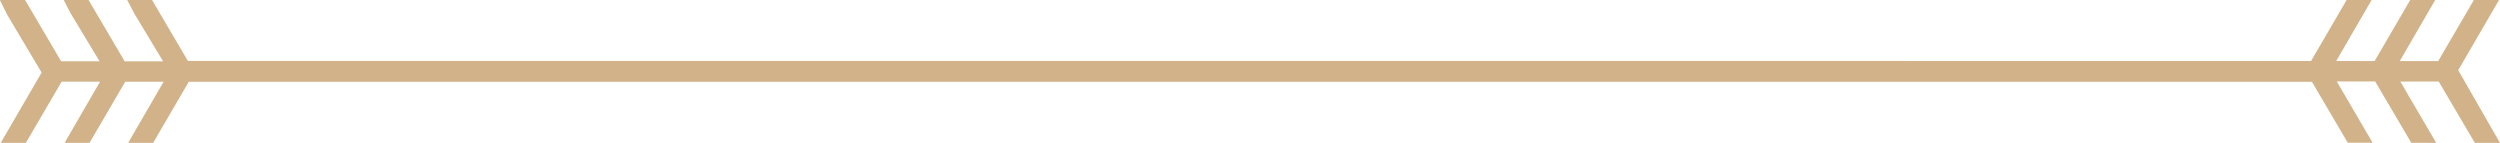
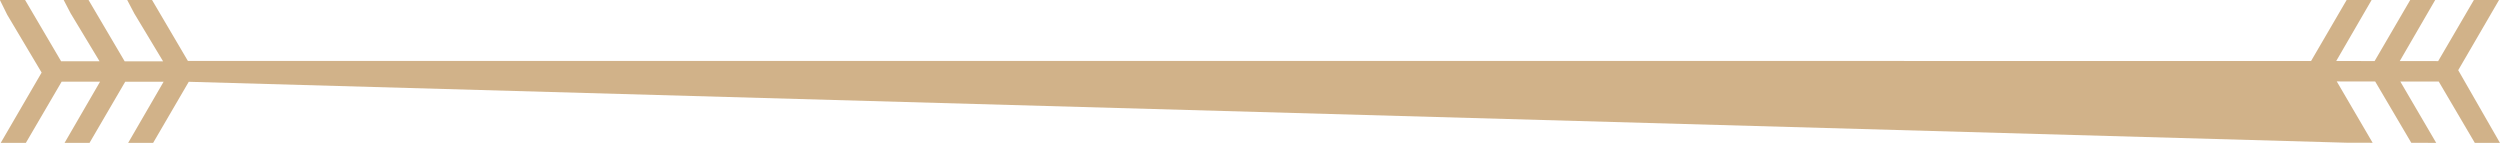
<svg xmlns="http://www.w3.org/2000/svg" preserveAspectRatio="xMidYMid" width="175" height="10" viewBox="0 0 175 10">
  <defs>
    <style>
      .cls-1 {
        fill: #d1b289;
        fill-rule: evenodd;
      }
    </style>
  </defs>
-   <path d="M173.239,10.004 L175.000,10.007 L172.075,4.913 L174.937,-0.007 L173.177,-0.009 L170.673,4.277 L167.984,4.275 L170.468,-0.008 L168.722,-0.011 L166.224,4.273 L163.535,4.271 L166.019,-0.012 L164.274,-0.015 L161.776,4.268 L13.153,4.266 L10.644,0.002 L8.904,-0.001 L9.396,0.936 L11.416,4.292 L8.726,4.291 L6.196,-0.003 L4.455,-0.006 L4.945,0.934 L6.968,4.288 L4.277,4.287 L1.750,-0.011 L-0.013,-0.014 L0.505,1.034 L2.914,5.080 L0.051,10.000 L1.810,10.002 L4.316,5.716 L7.004,5.718 L4.520,10.001 L6.265,10.004 L8.765,5.721 L11.452,5.723 L8.969,10.005 L10.715,10.008 L13.213,5.725 L161.835,5.727 L164.344,9.992 L166.084,9.994 L163.573,5.700 L166.262,5.703 L168.791,9.997 L170.533,9.999 L168.020,5.705 L170.711,5.707 L173.239,10.004 Z" class="cls-1" />
+   <path d="M173.239,10.004 L175.000,10.007 L172.075,4.913 L174.937,-0.007 L173.177,-0.009 L170.673,4.277 L167.984,4.275 L170.468,-0.008 L168.722,-0.011 L166.224,4.273 L163.535,4.271 L166.019,-0.012 L164.274,-0.015 L161.776,4.268 L13.153,4.266 L10.644,0.002 L8.904,-0.001 L9.396,0.936 L11.416,4.292 L8.726,4.291 L6.196,-0.003 L4.455,-0.006 L4.945,0.934 L6.968,4.288 L4.277,4.287 L1.750,-0.011 L-0.013,-0.014 L0.505,1.034 L2.914,5.080 L0.051,10.000 L1.810,10.002 L4.316,5.716 L7.004,5.718 L4.520,10.001 L6.265,10.004 L8.765,5.721 L11.452,5.723 L8.969,10.005 L10.715,10.008 L13.213,5.725 L164.344,9.992 L166.084,9.994 L163.573,5.700 L166.262,5.703 L168.791,9.997 L170.533,9.999 L168.020,5.705 L170.711,5.707 L173.239,10.004 Z" class="cls-1" />
</svg>